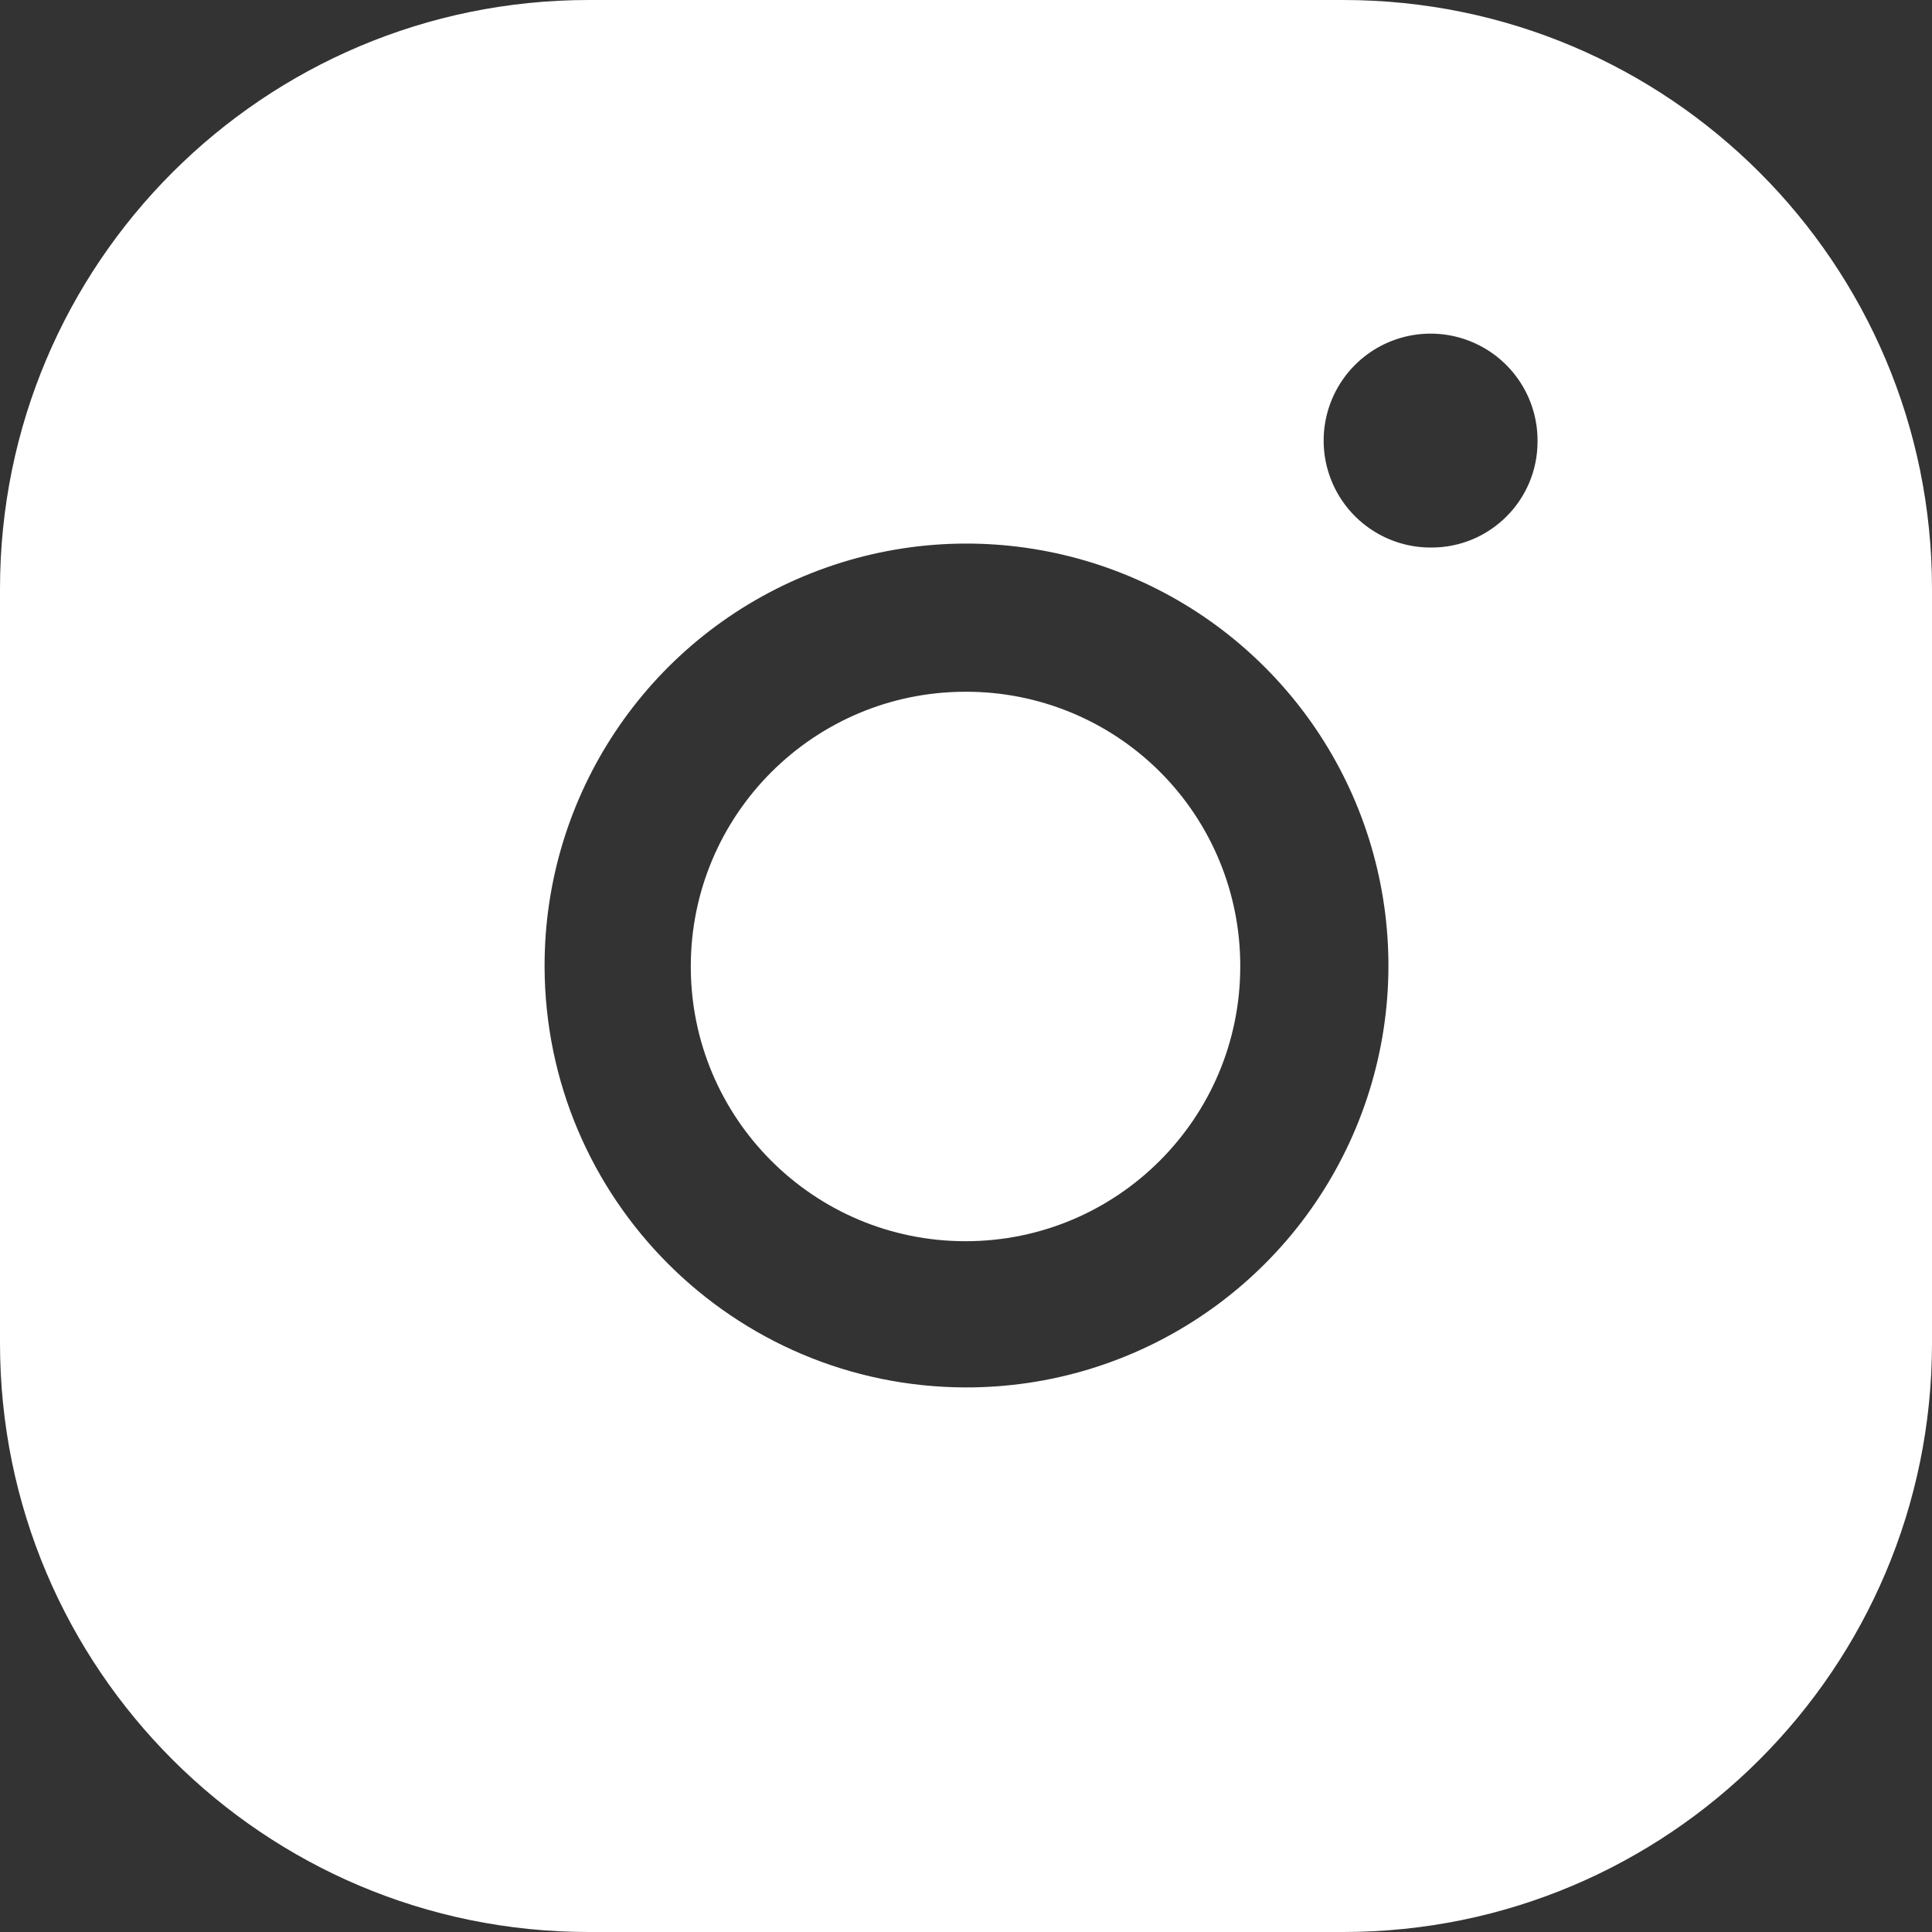
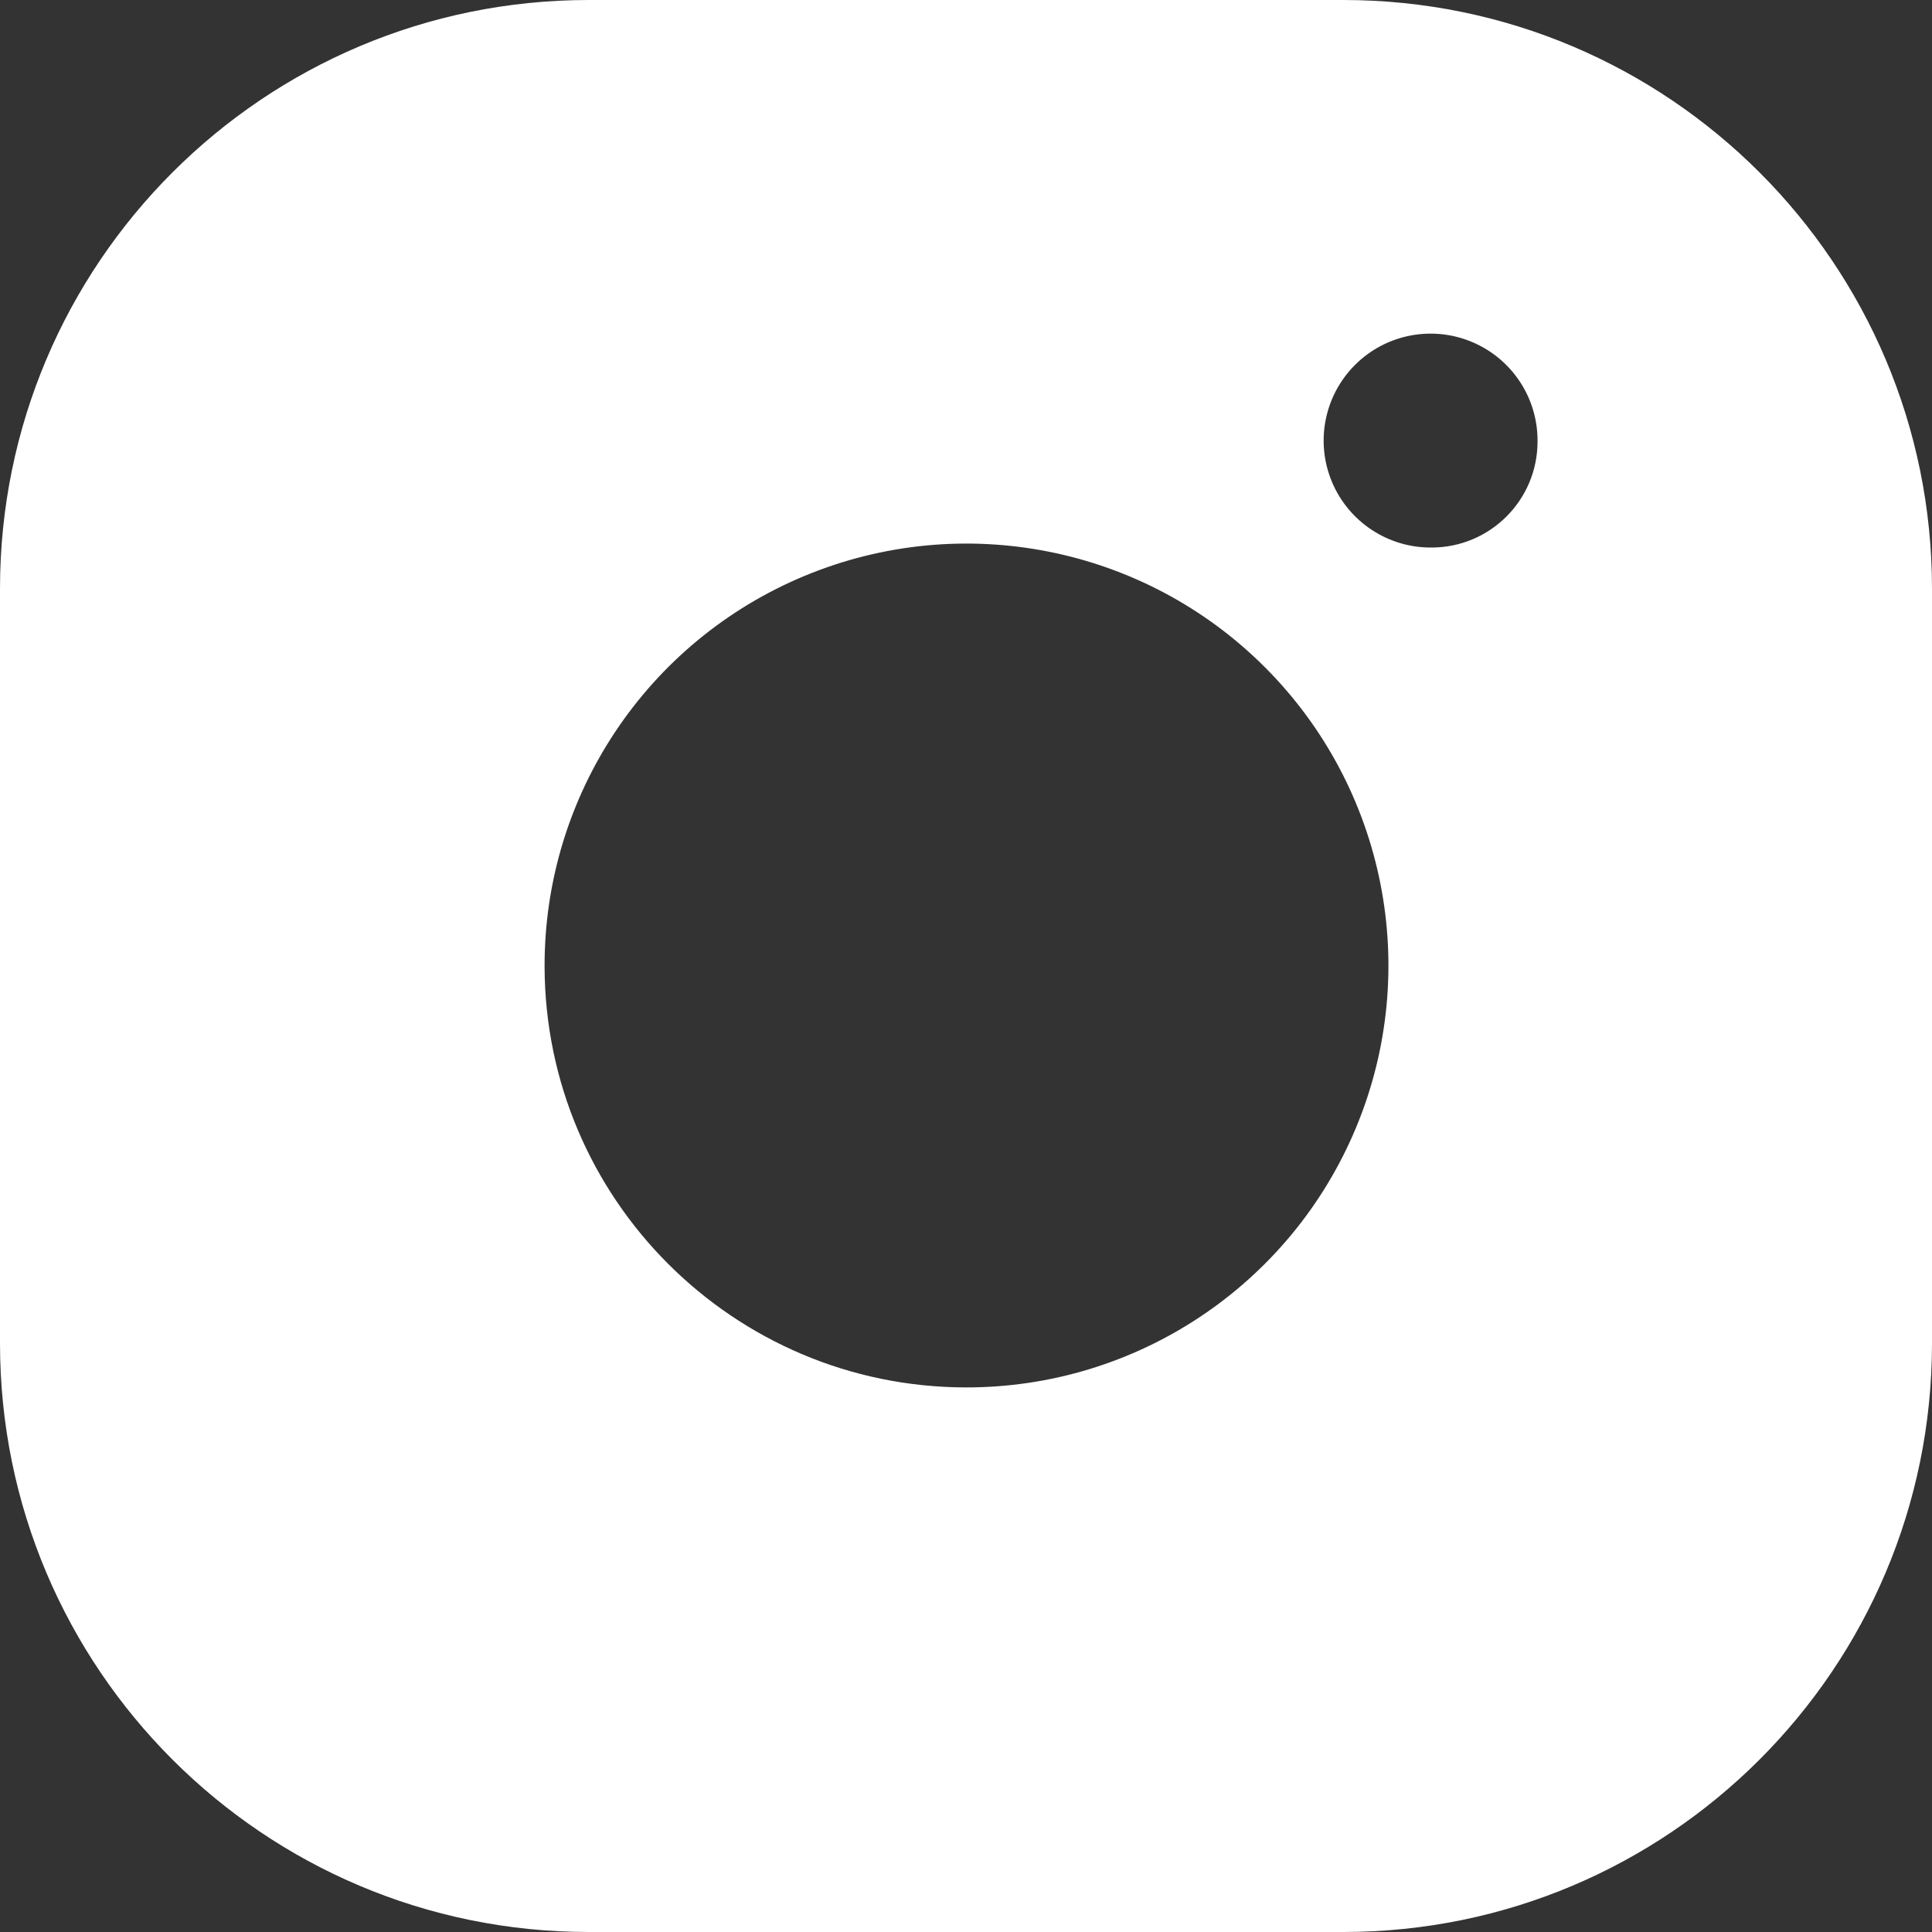
<svg xmlns="http://www.w3.org/2000/svg" width="40" height="40" viewBox="0 0 40 40" fill="none">
  <rect x="0" y="0" width="40" height="40" fill="#333333" stroke="none" />
-   <path d="M19.99 14.322C16.848 14.322 14.302 16.869 14.302 20.01C14.302 23.152 16.848 25.698 19.99 25.698C23.131 25.698 25.678 23.152 25.678 20.01C25.683 18.5 25.086 17.05 24.018 15.982C22.95 14.914 21.5 14.317 19.99 14.322Z" fill="white" />
  <path fill-rule="evenodd" clip-rule="evenodd" d="M27.811 0H12.189C5.457 0 0 5.457 0 12.189V27.811C0 34.543 5.457 40 12.189 40H27.811C34.543 40 40 34.543 40 27.811V12.189C40 5.457 34.543 0 27.811 0ZM19.99 28.725C15.181 28.714 11.286 24.819 11.275 20.01C11.267 16.473 13.392 13.281 16.658 11.923C19.924 10.566 23.686 11.312 26.187 13.813C28.688 16.314 29.434 20.076 28.077 23.342C26.719 26.608 23.527 28.733 19.99 28.725ZM27.577 9.978C27.925 10.807 28.74 11.344 29.639 11.336C30.851 11.336 31.833 10.353 31.833 9.142C31.842 8.242 31.305 7.428 30.476 7.08C29.647 6.732 28.689 6.92 28.053 7.556C27.418 8.192 27.229 9.149 27.577 9.978Z" fill="white" />
</svg>